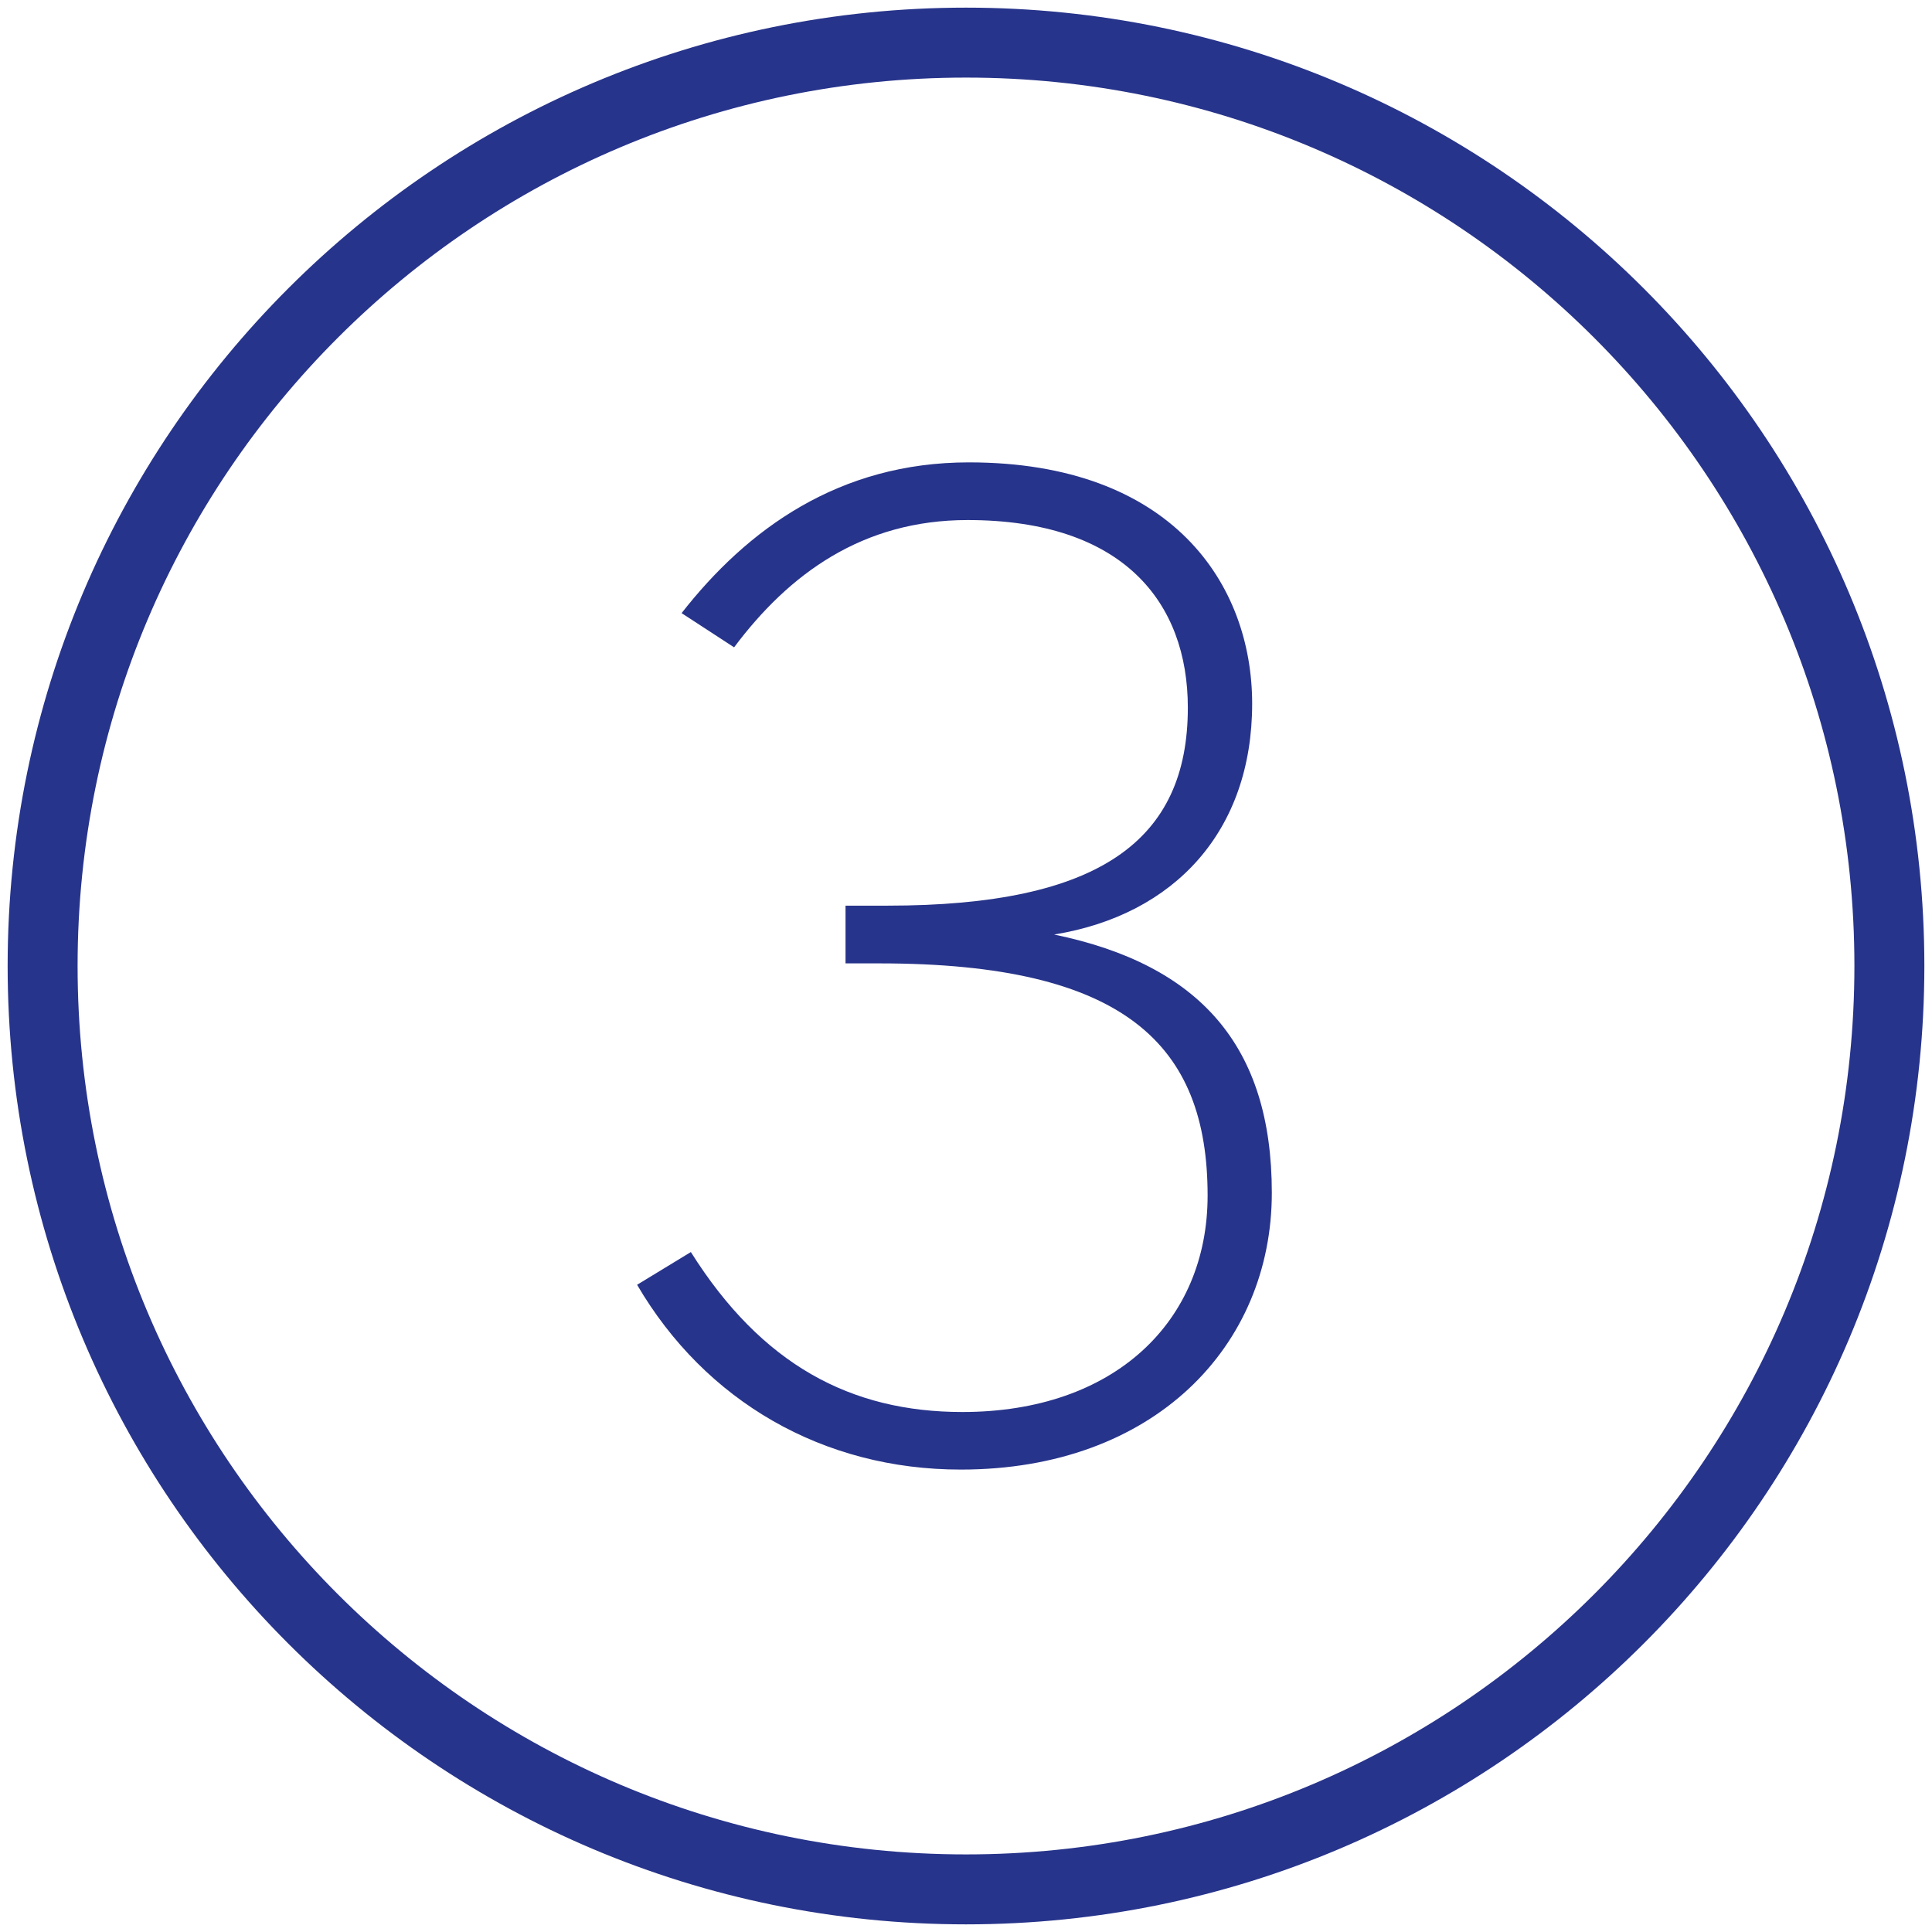
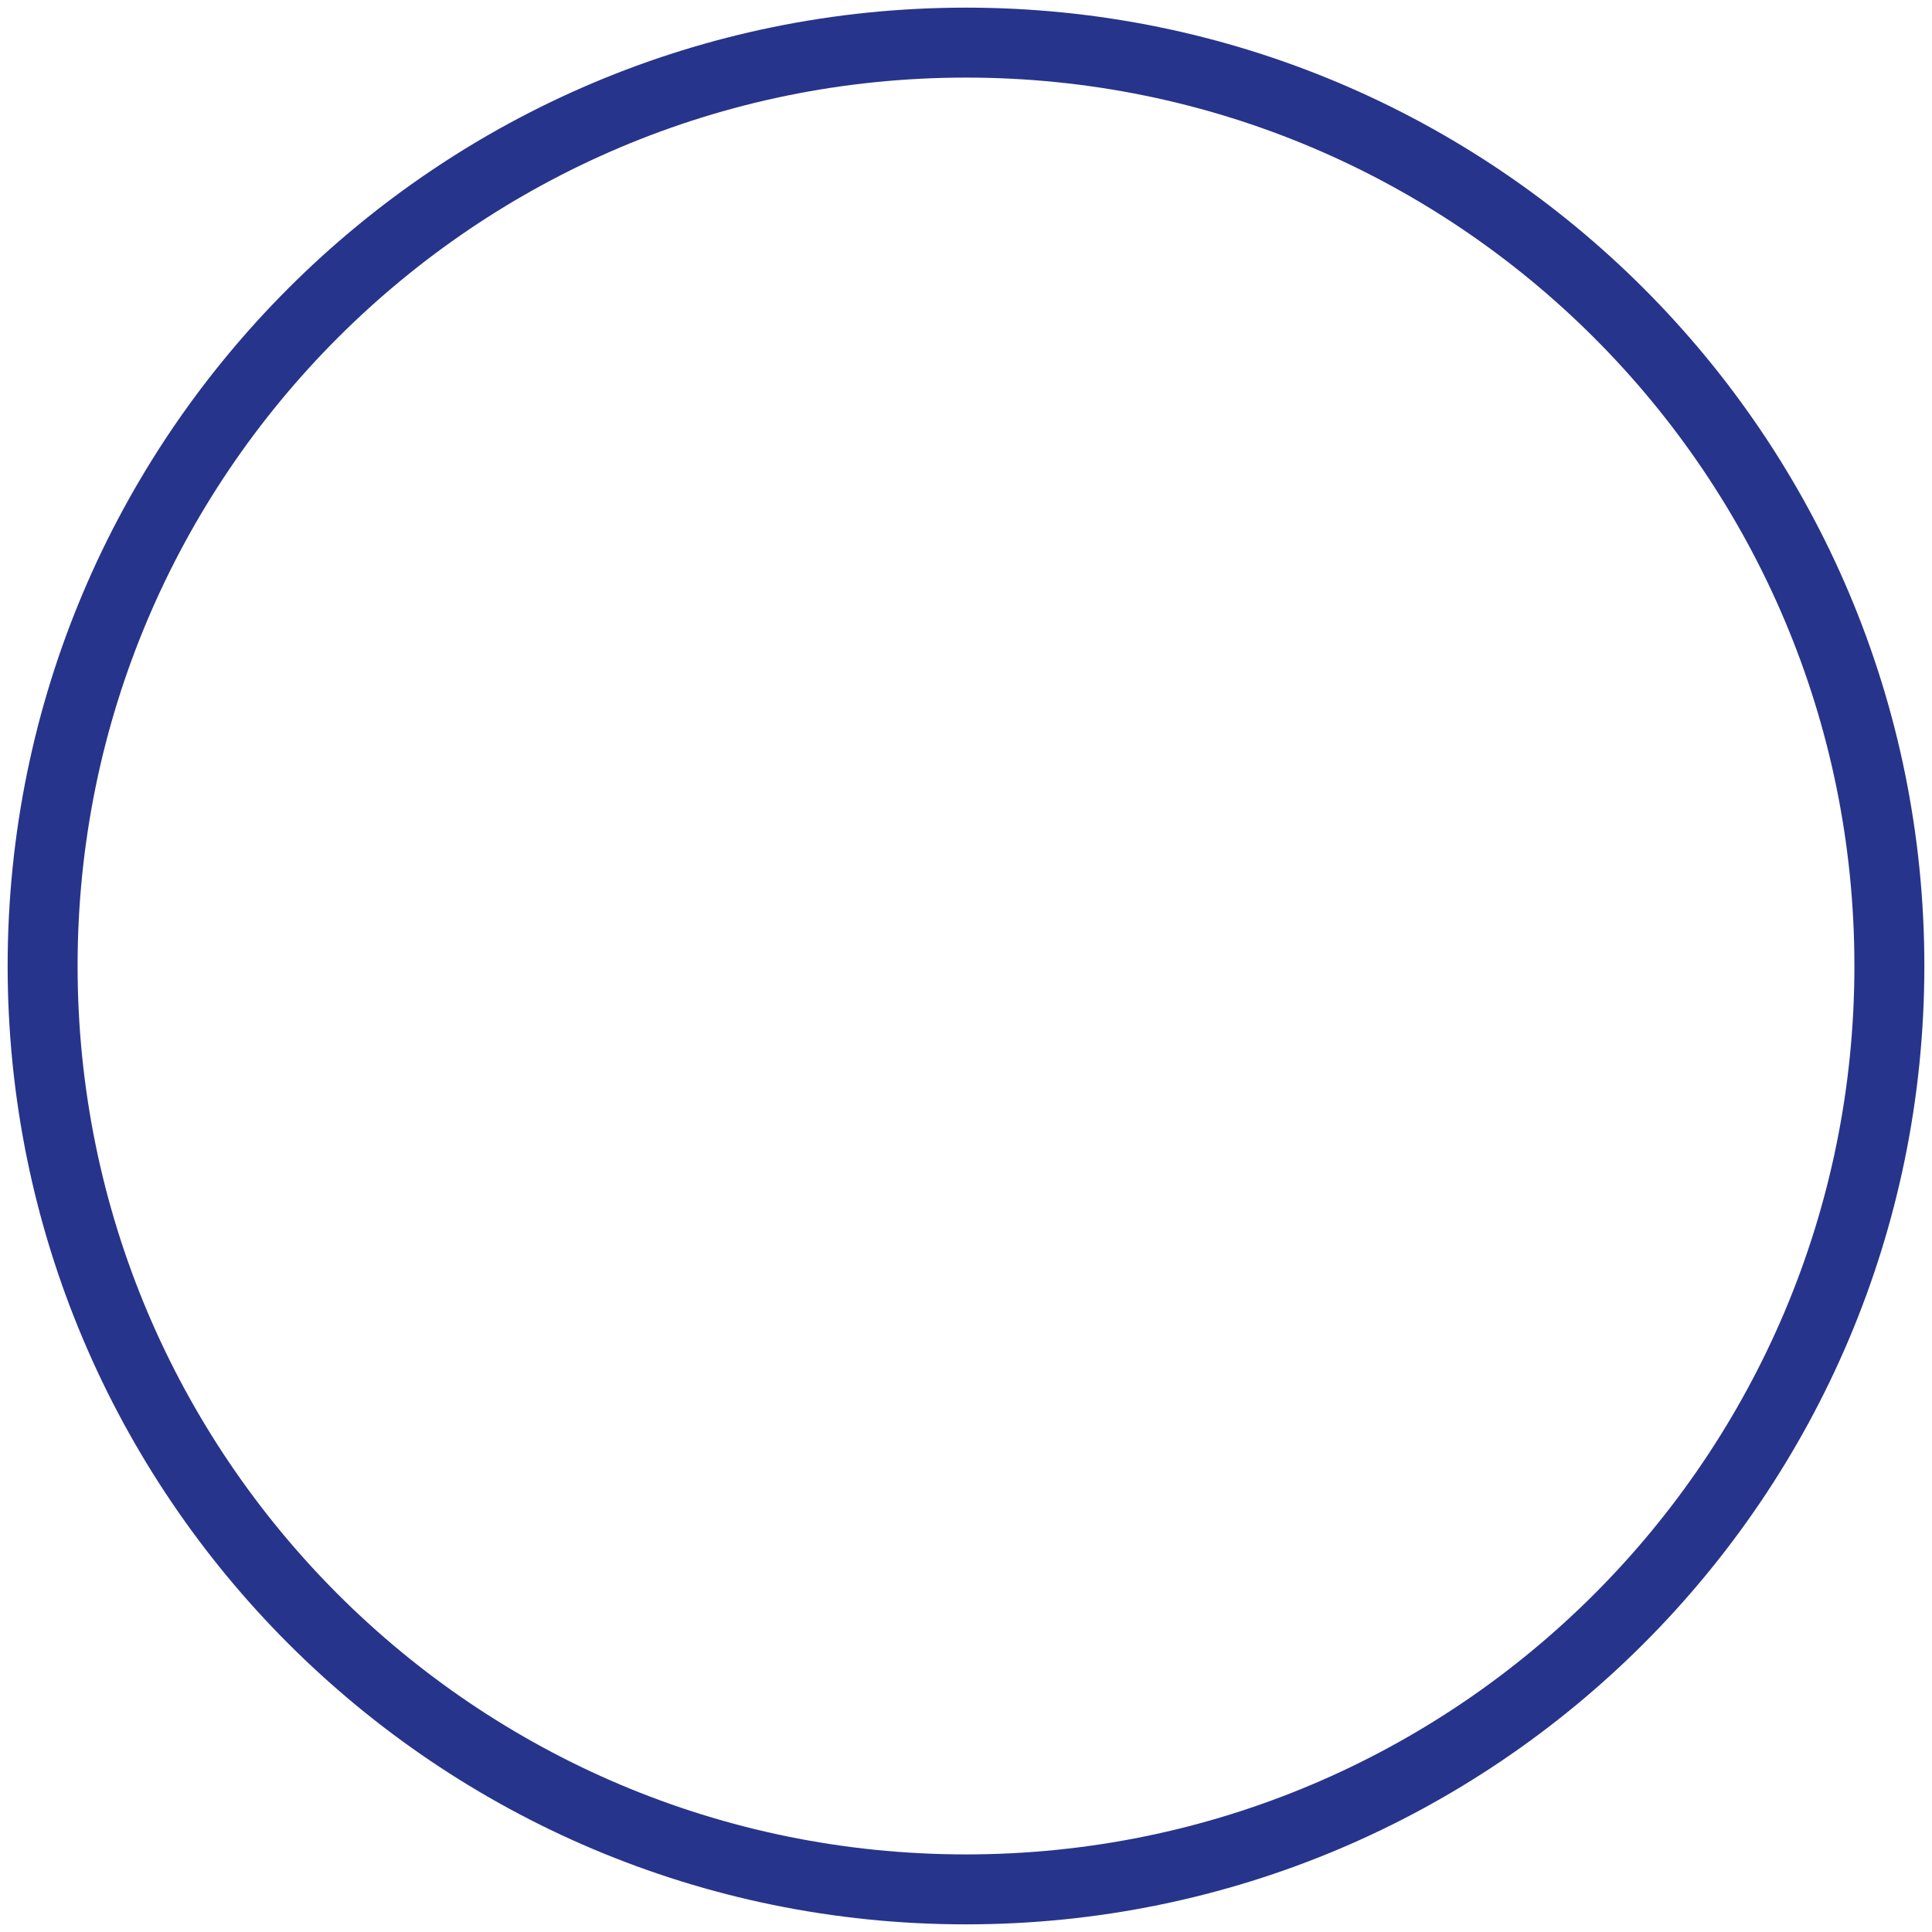
<svg xmlns="http://www.w3.org/2000/svg" version="1.1" x="0px" y="0px" width="34px" height="34px" viewBox="-0.135 -0.135 34 34" enable-background="new -0.135 -0.135 34 34" xml:space="preserve">
  <defs>
</defs>
-   <path fill="#27348B" d="M11.077,22.475l0.946-0.576c1.247,1.983,2.816,2.815,4.778,2.815c2.678,0,4.316-1.594,4.316-3.809  c0-2.654-1.454-4.086-5.771-4.086h-0.601v-1.016h0.739c3.739,0,5.285-1.152,5.285-3.484c0-1.847-1.131-3.302-3.877-3.302  c-1.847,0-3.14,0.946-4.108,2.24l-0.924-0.602c1.154-1.476,2.769-2.653,5.055-2.653c3.578,0,4.986,2.146,4.986,4.246  c0,2.239-1.362,3.718-3.485,4.063c2.562,0.531,3.831,1.96,3.831,4.546c0,2.701-2.077,4.87-5.471,4.87  C14.354,25.729,12.277,24.527,11.077,22.475z" />
  <path fill="none" stroke="#27348B" stroke-width="1.231" d="M33.115,16.863c0,8.977-7.276,16.252-16.25,16.252  c-8.975,0-16.25-7.275-16.25-16.252c0-8.973,7.275-16.248,16.25-16.248C25.839,0.615,33.115,7.891,33.115,16.863z" />
</svg>